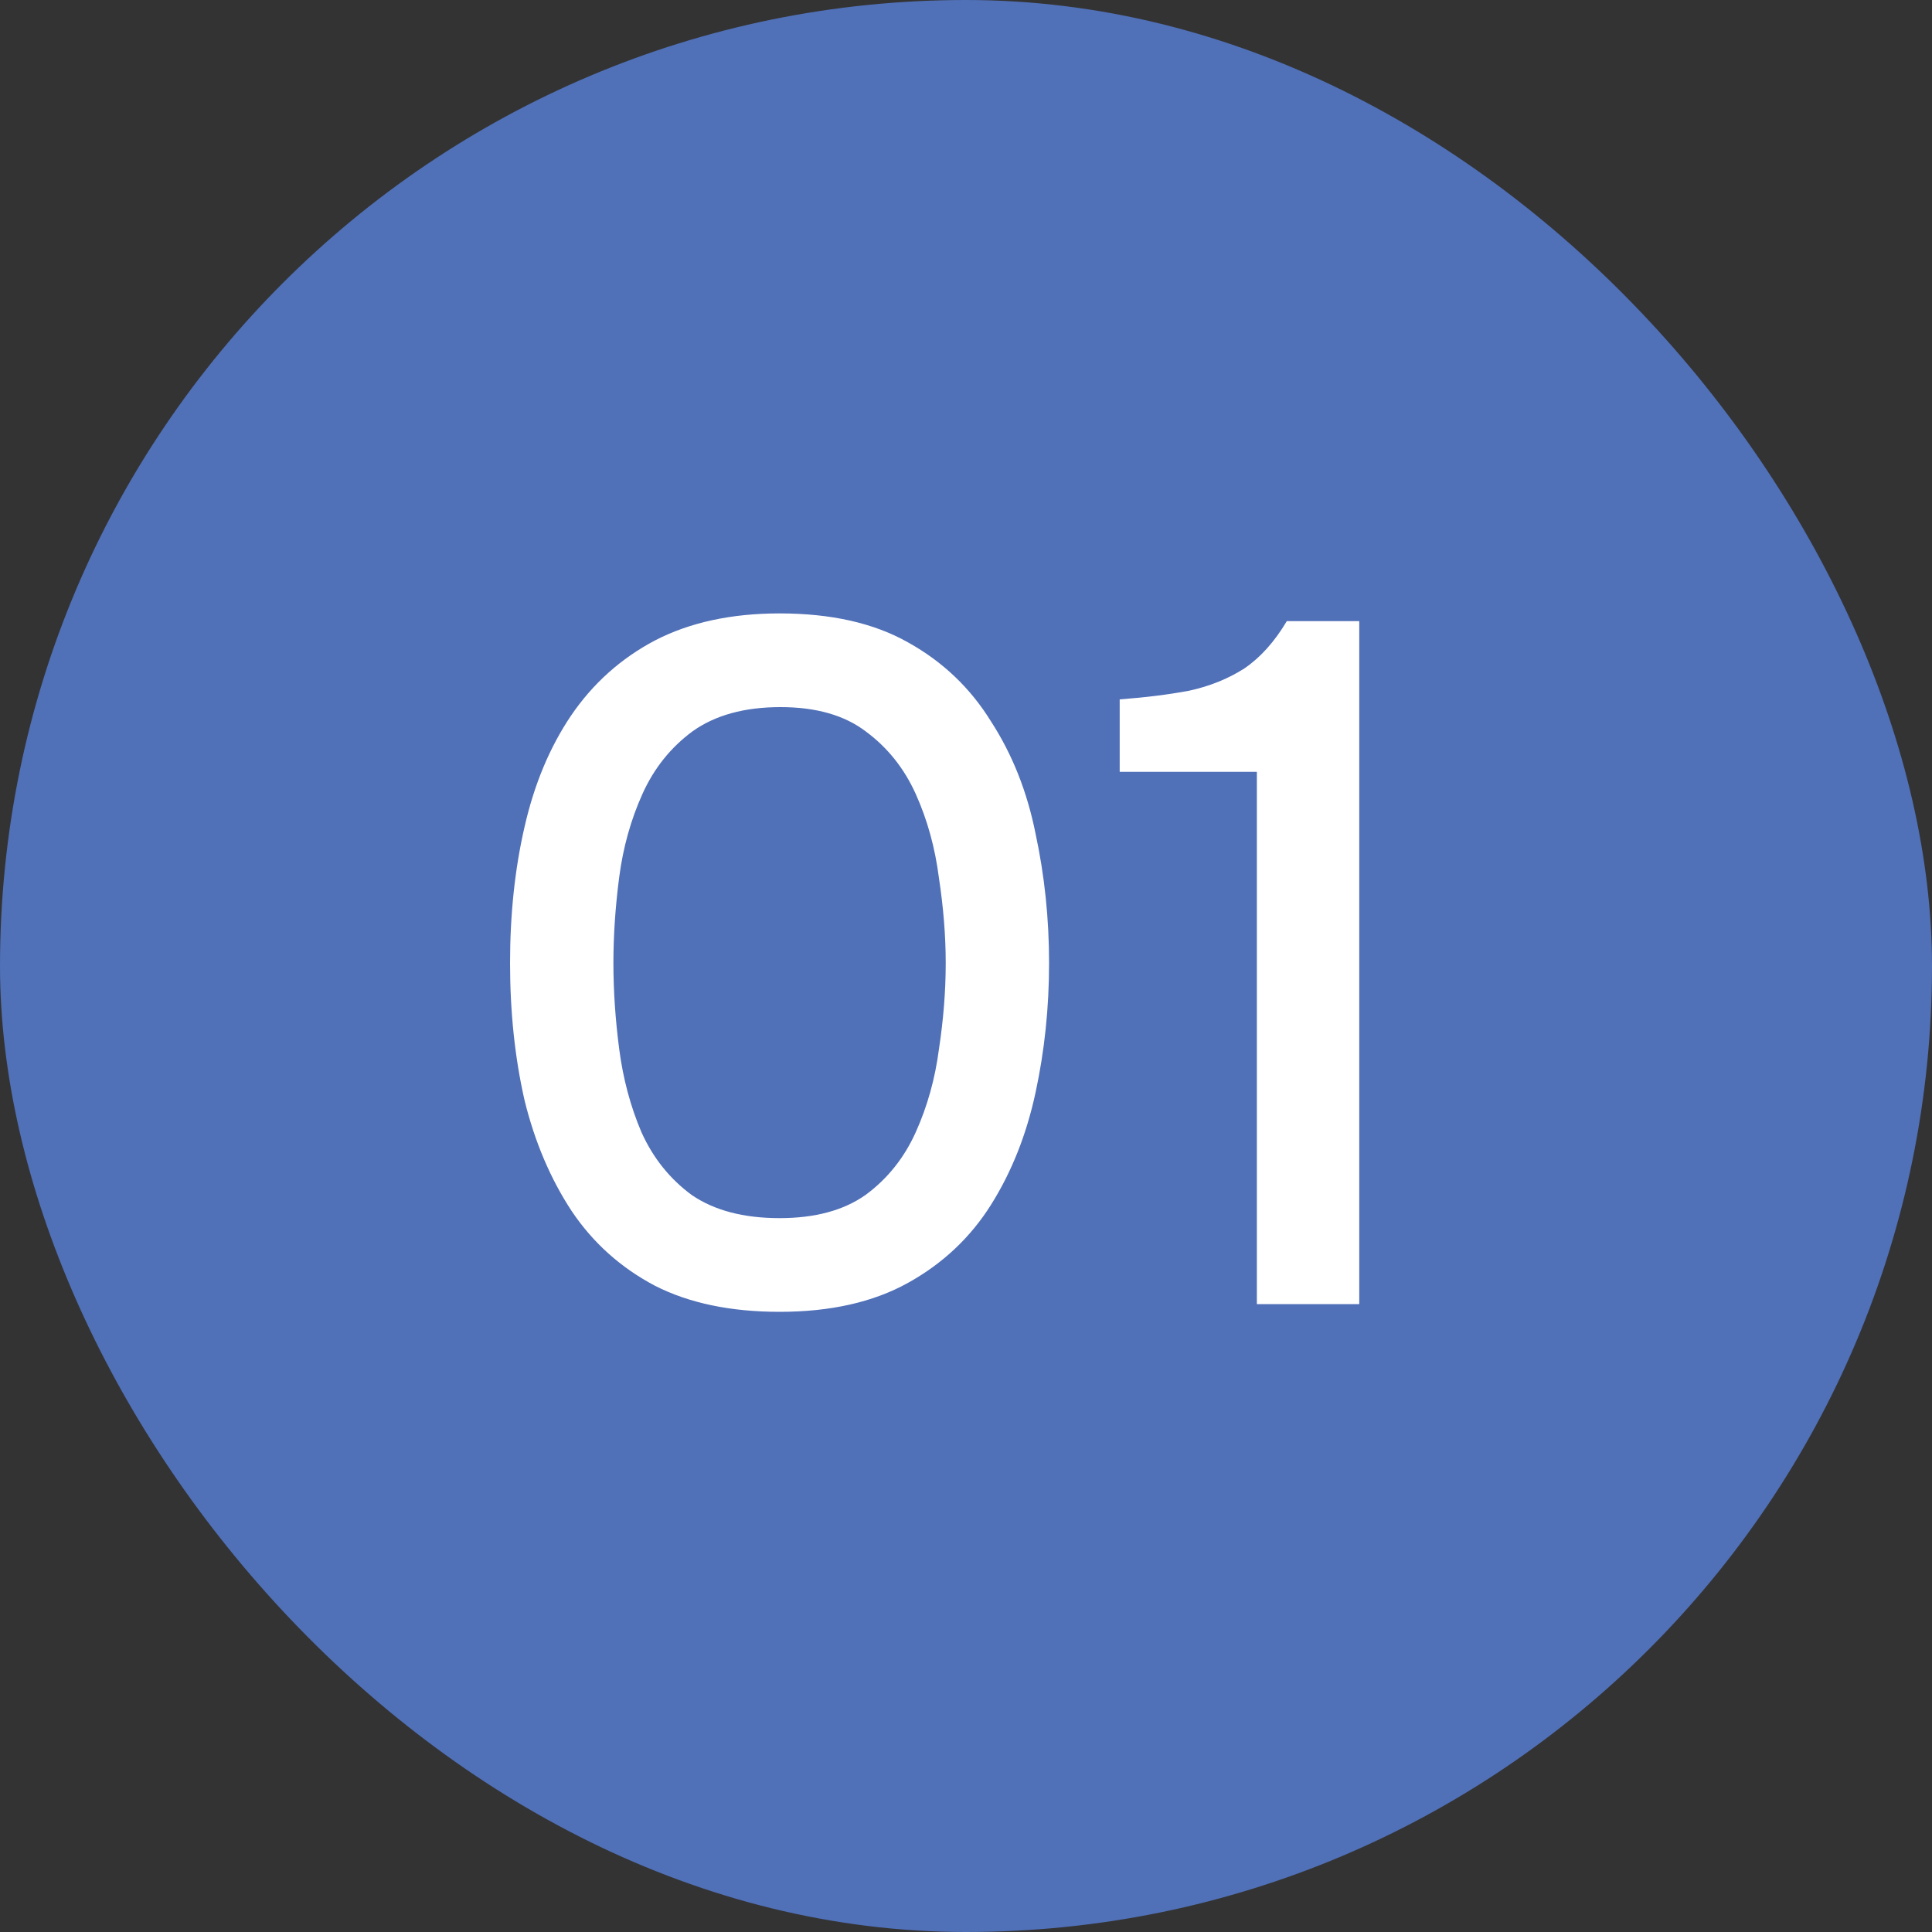
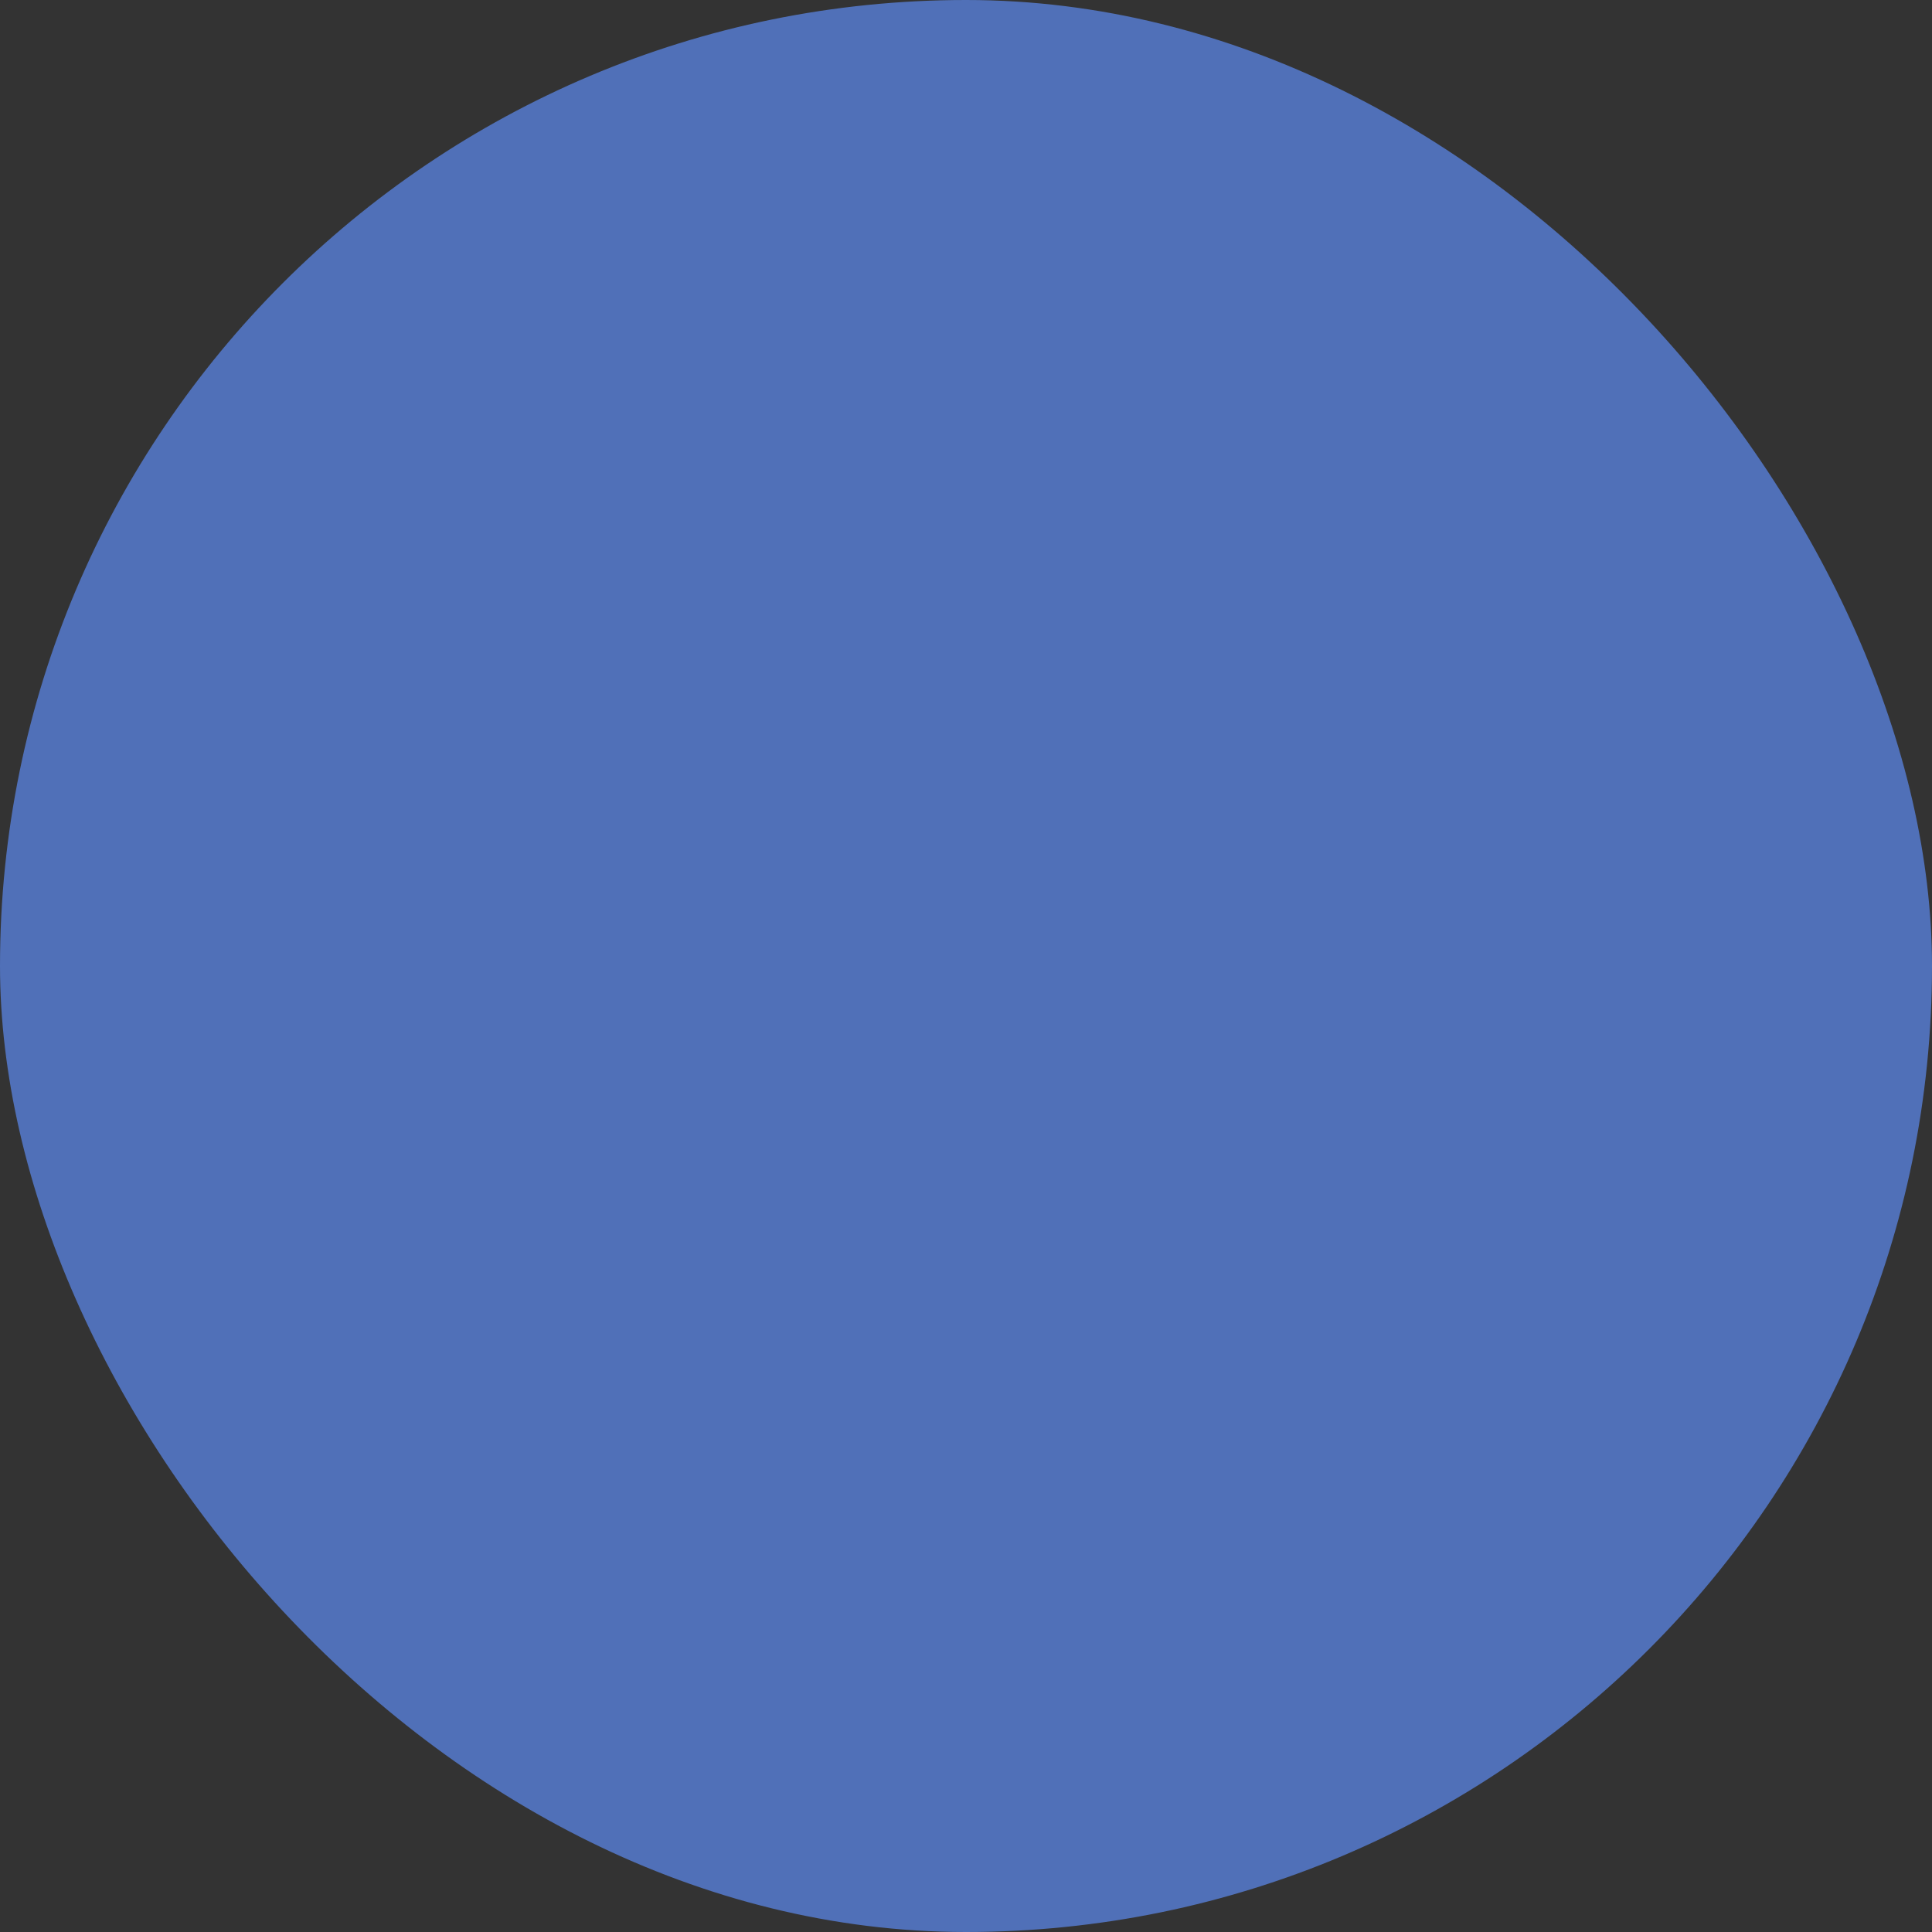
<svg xmlns="http://www.w3.org/2000/svg" width="40" height="40" viewBox="0 0 40 40" fill="none">
  <rect x="0" y="0" width="40" height="40" fill="#333333" stroke="none" />
  <rect width="40" height="40" rx="20" fill="#5070B8" />
-   <path d="M16.14 27.16C15.127 27.16 14.267 26.98 13.56 26.62C12.853 26.247 12.28 25.733 11.84 25.08C11.4 24.413 11.073 23.647 10.86 22.78C10.66 21.9 10.56 20.953 10.56 19.94C10.56 18.927 10.66 17.987 10.86 17.12C11.06 16.24 11.38 15.473 11.82 14.82C12.273 14.153 12.853 13.633 13.56 13.26C14.28 12.887 15.14 12.7 16.14 12.7C17.207 12.7 18.093 12.9 18.8 13.3C19.52 13.7 20.093 14.247 20.52 14.94C20.96 15.62 21.267 16.393 21.44 17.26C21.627 18.127 21.72 19.02 21.72 19.94C21.72 20.86 21.627 21.753 21.44 22.62C21.253 23.487 20.947 24.26 20.52 24.94C20.093 25.62 19.52 26.16 18.8 26.56C18.08 26.96 17.193 27.16 16.14 27.16ZM16.14 25.22C16.873 25.22 17.467 25.06 17.92 24.74C18.373 24.407 18.72 23.973 18.96 23.44C19.2 22.907 19.36 22.333 19.44 21.72C19.533 21.107 19.58 20.513 19.58 19.94C19.58 19.38 19.533 18.793 19.44 18.18C19.36 17.553 19.2 16.973 18.96 16.44C18.72 15.907 18.373 15.473 17.92 15.14C17.48 14.807 16.893 14.64 16.16 14.64C15.413 14.64 14.807 14.807 14.34 15.14C13.887 15.473 13.54 15.907 13.3 16.44C13.06 16.973 12.9 17.547 12.82 18.16C12.74 18.773 12.7 19.367 12.7 19.94C12.7 20.513 12.74 21.107 12.82 21.72C12.9 22.333 13.053 22.907 13.28 23.44C13.52 23.973 13.867 24.407 14.32 24.74C14.787 25.06 15.393 25.22 16.14 25.22ZM26.022 27V15.98H23.182V14.48C23.715 14.44 24.195 14.38 24.622 14.3C25.048 14.207 25.428 14.053 25.762 13.84C26.095 13.613 26.388 13.287 26.642 12.86H28.142V27H26.022Z" fill="white" />
</svg>